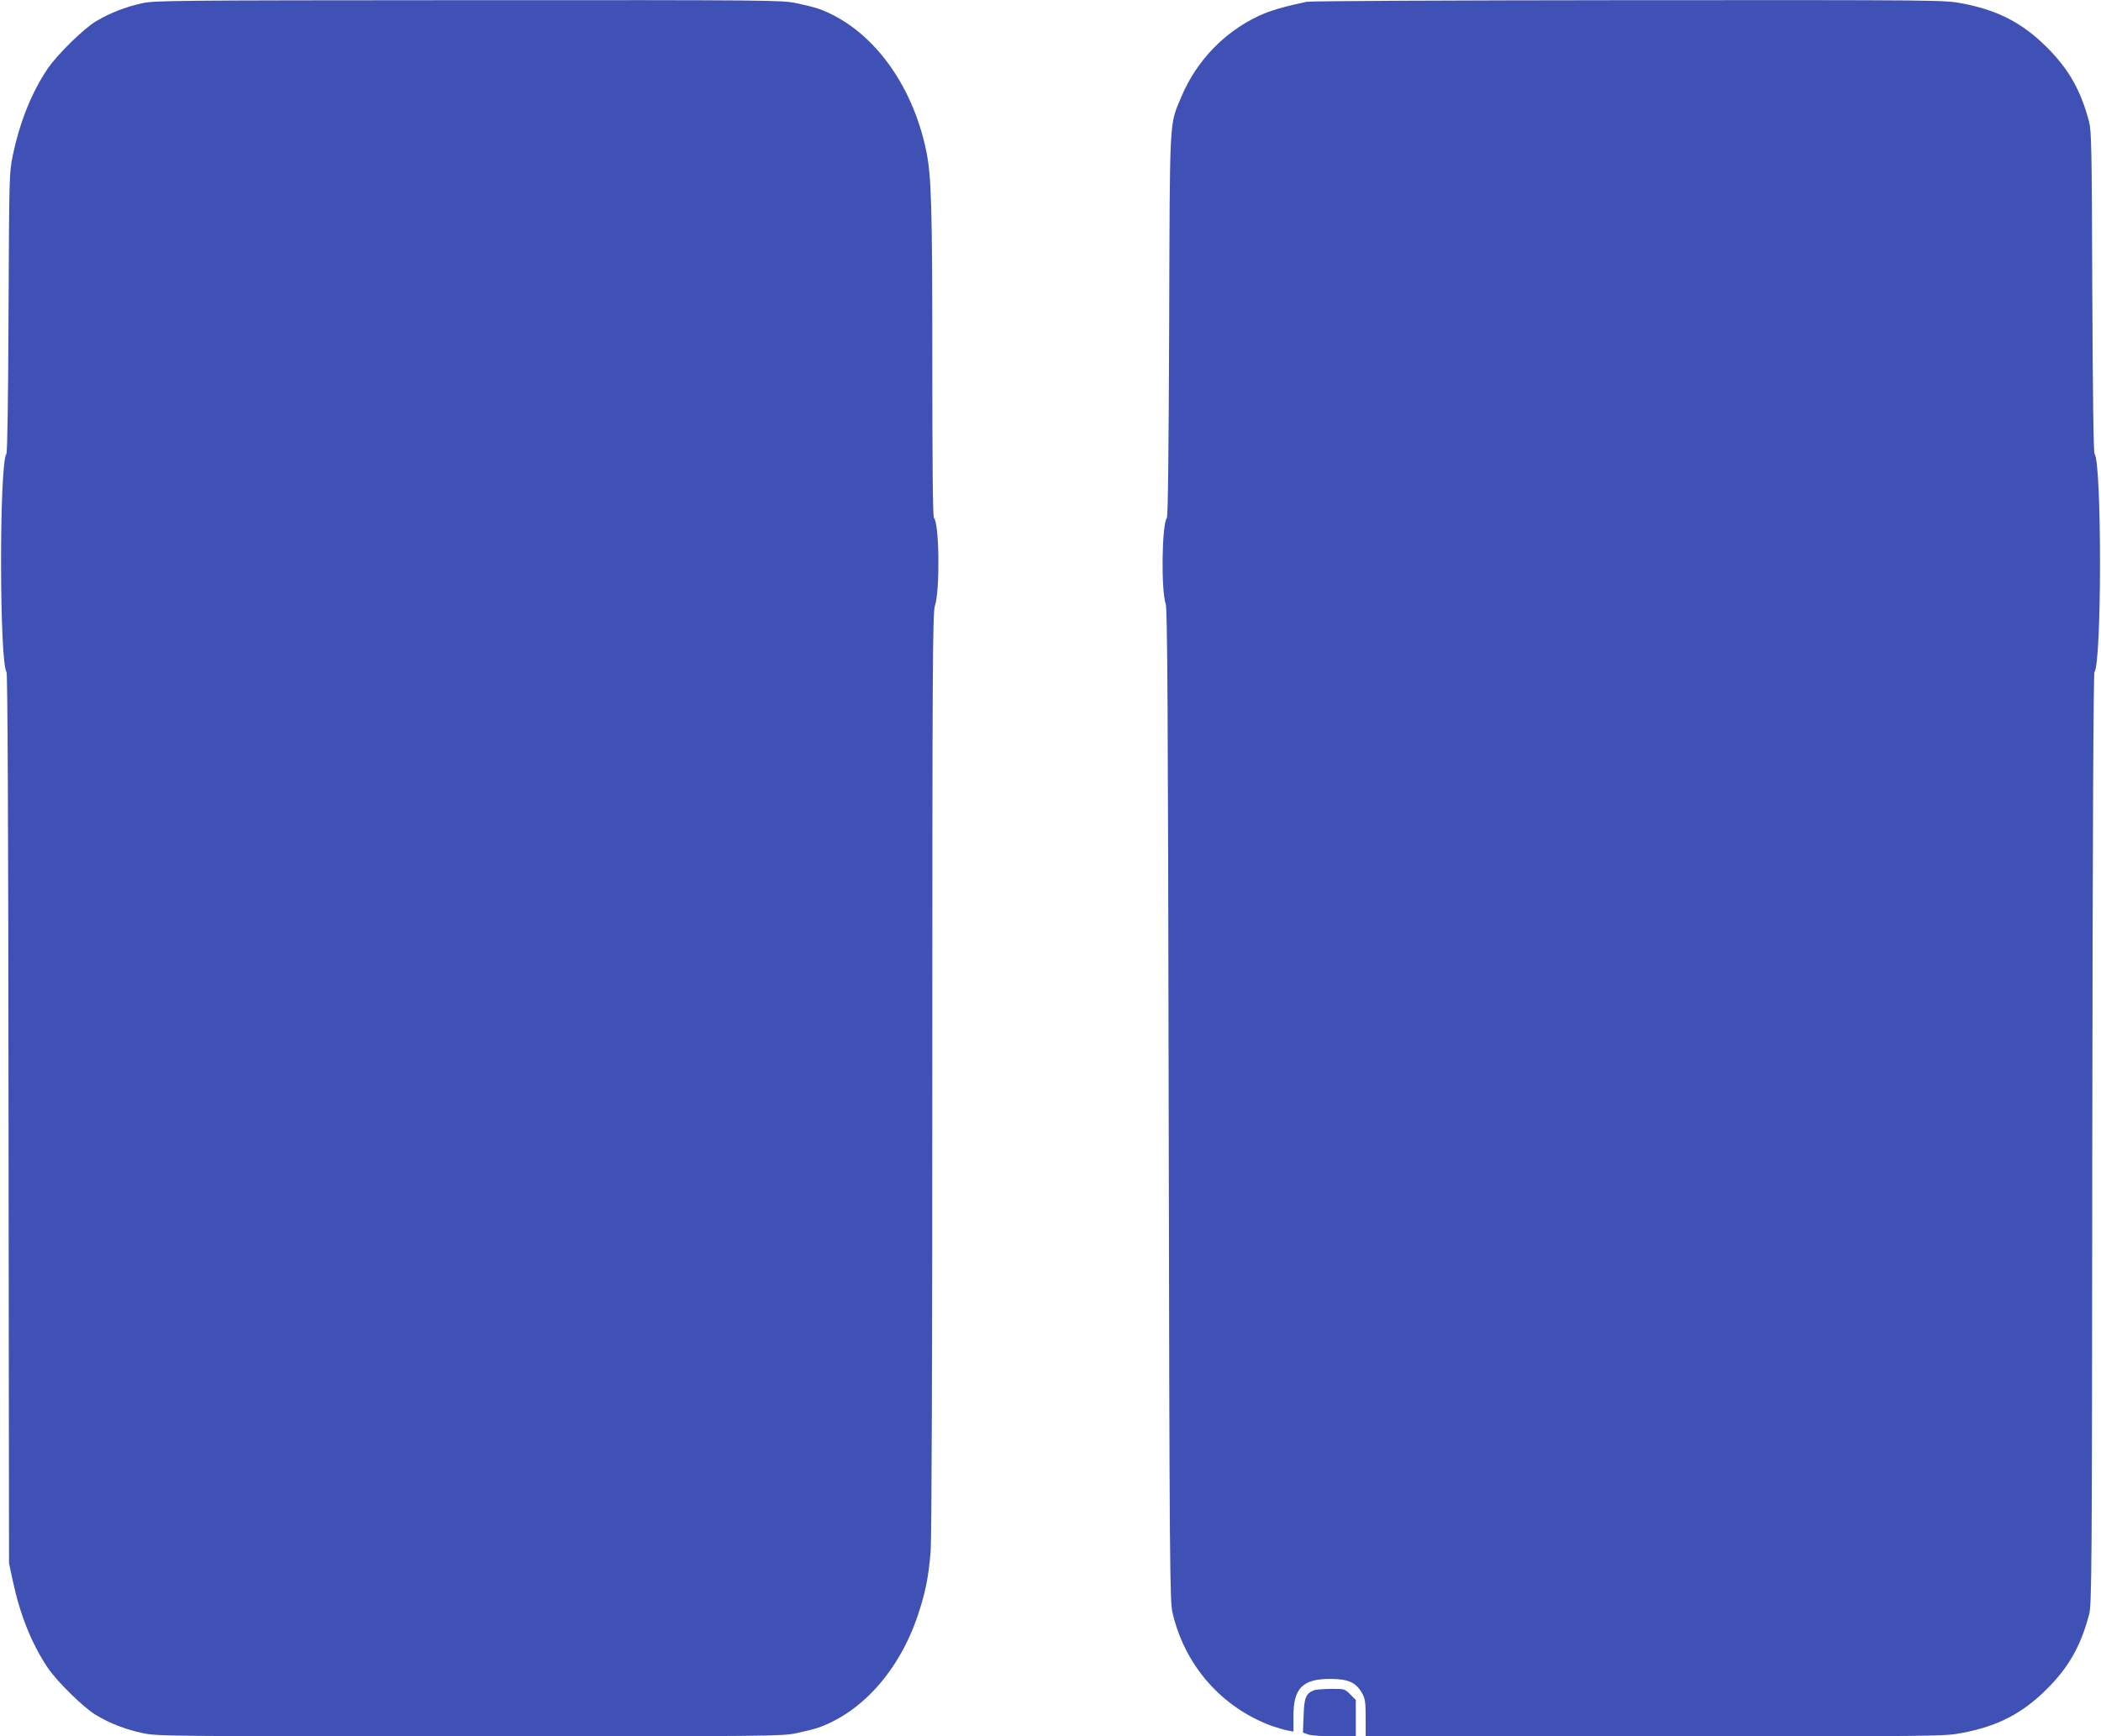
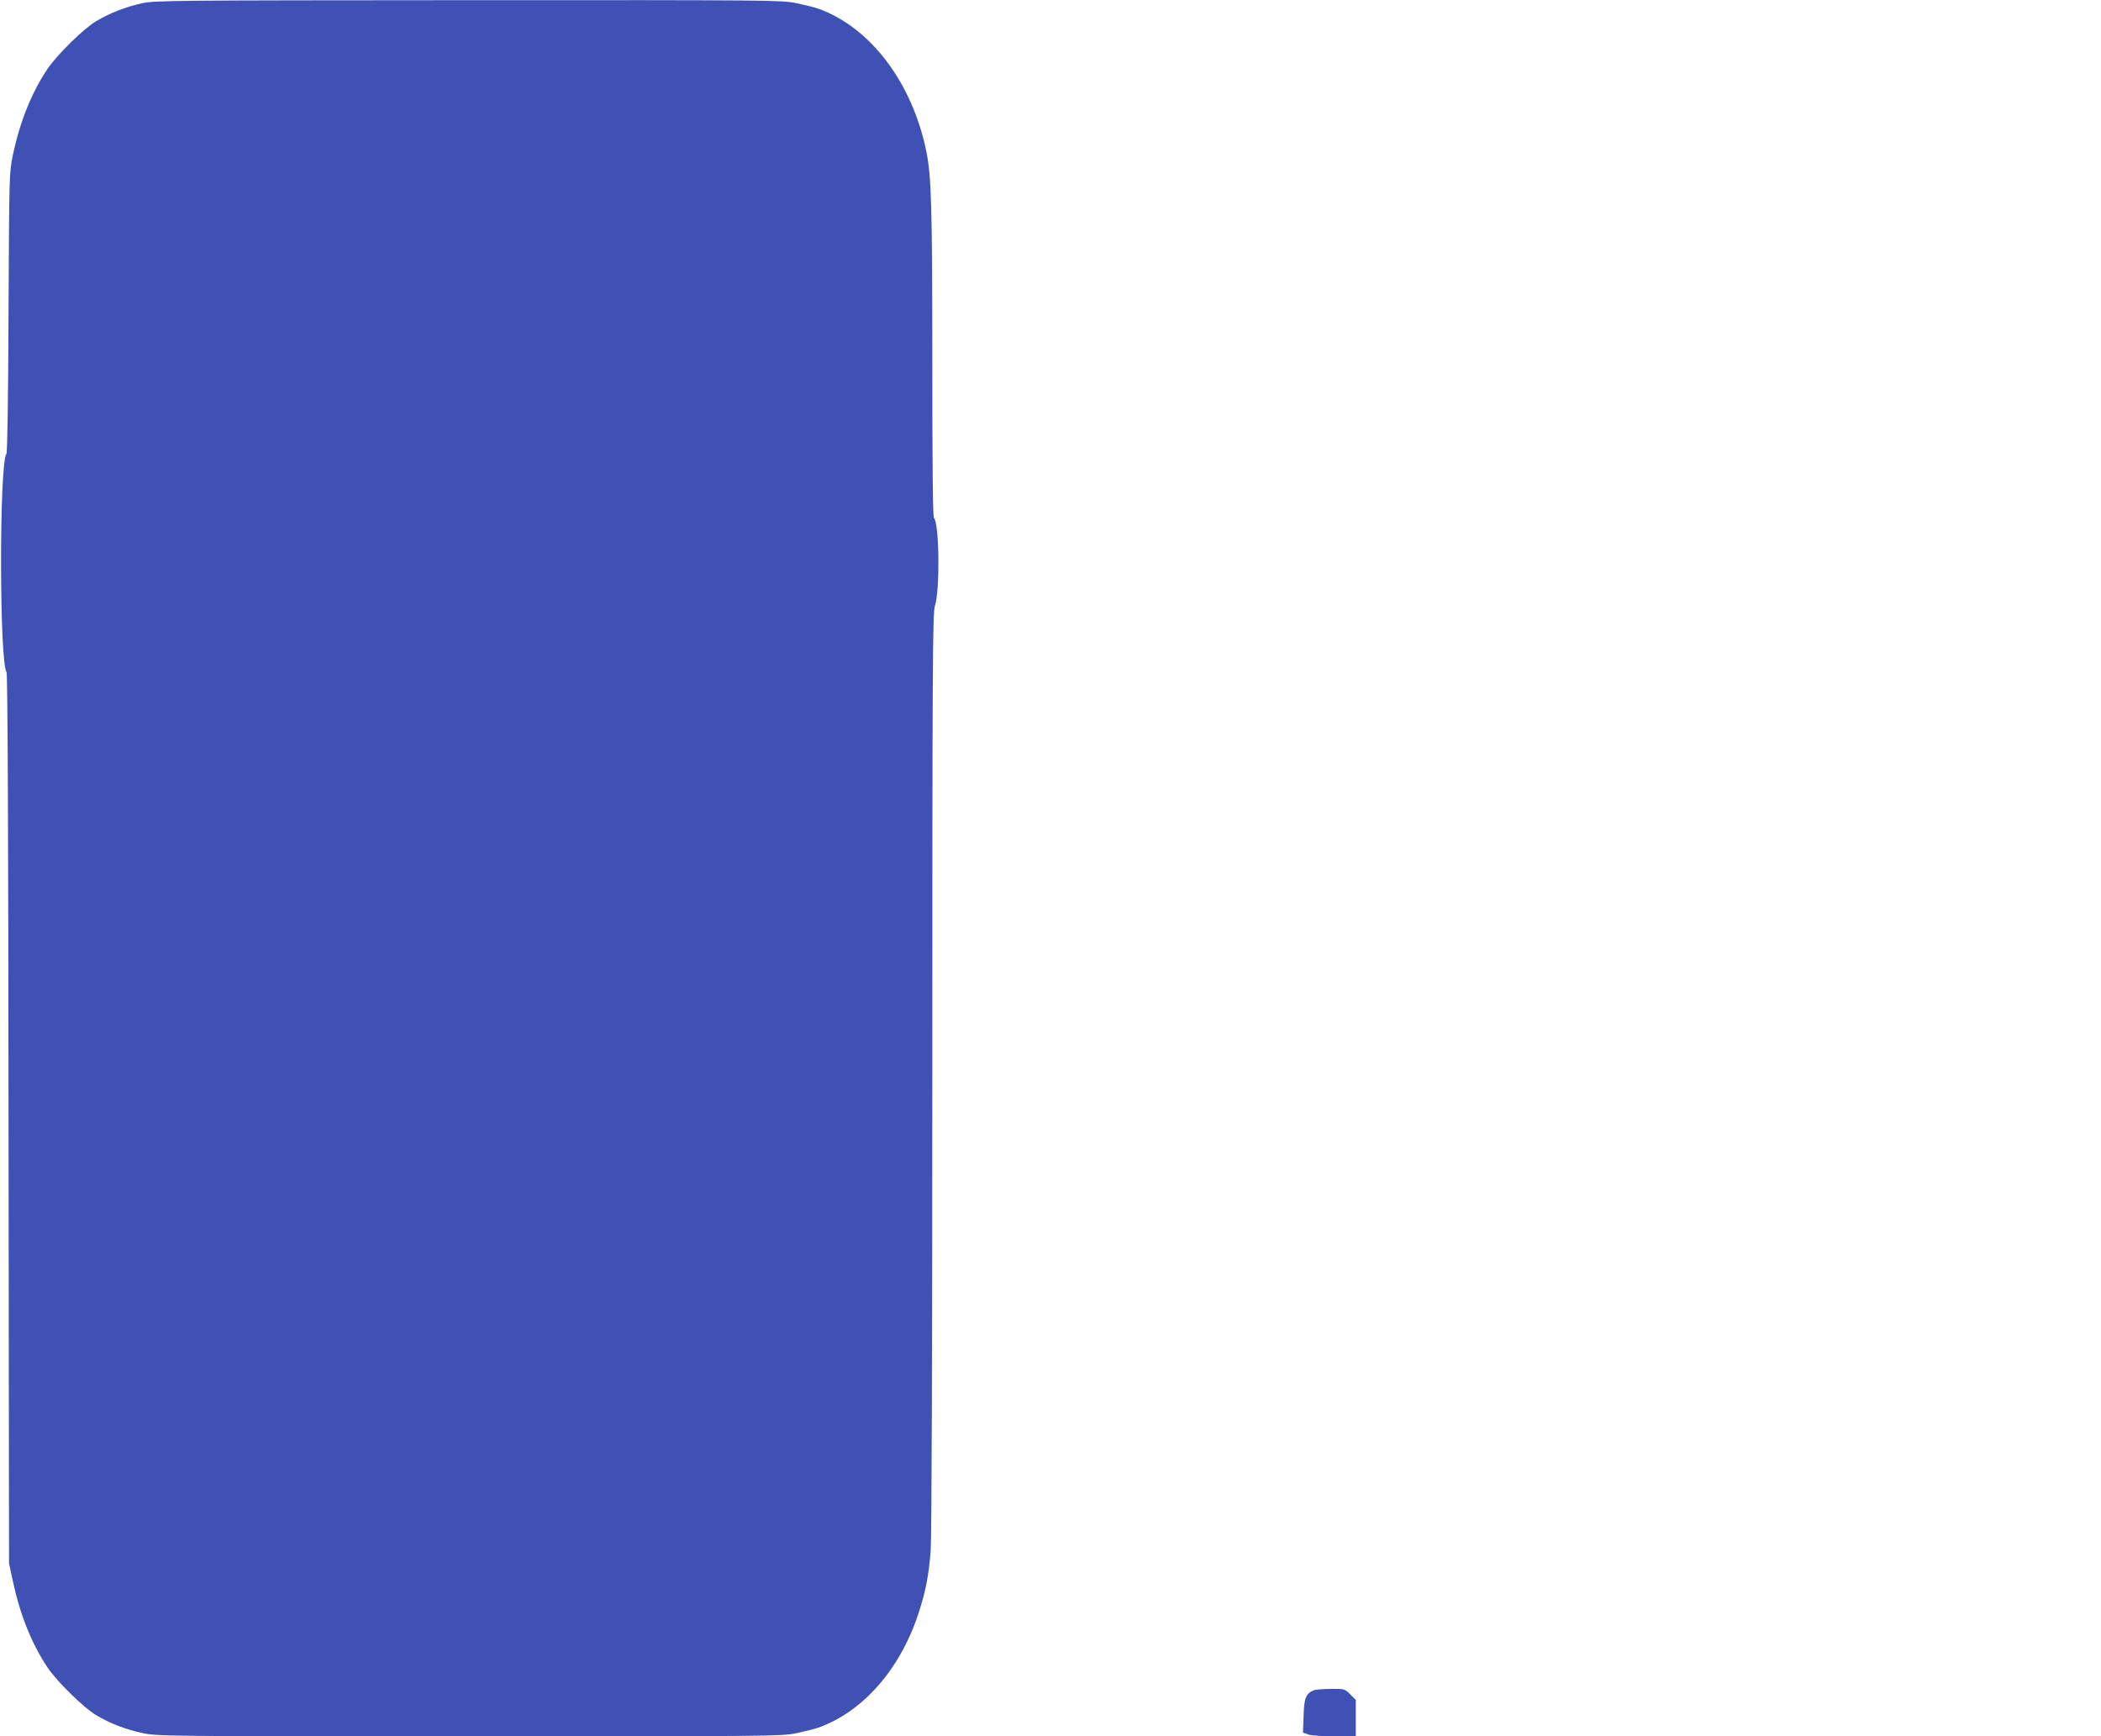
<svg xmlns="http://www.w3.org/2000/svg" version="1.0" width="1280pt" height="1058pt" viewBox="0 0 1280 1058" preserveAspectRatio="xMidYMid meet">
  <g transform="translate(0,1058) scale(0.1,-0.1)" fill="#3f51b5" stroke="none">
    <path d="M864 10560 c-99 -22 -196 -60 -278 -109 -75 -44 -238 -204 -296 -290 -98 -146 -169 -323 -212 -528 -22 -106 -22 -121 -26 -958 -2 -525 -7 -854 -13 -861 -44 -53 -43 -1275 1 -1329 6 -7 11 -931 12 -2721 l3 -2709 23 -108 c44 -206 115 -383 212 -528 58 -86 221 -246 296 -290 84 -50 179 -87 282 -109 84 -19 150 -20 1988 -20 1844 0 1905 1 1995 19 52 11 112 26 135 34 269 96 495 352 607 688 45 135 65 235 77 389 6 76 10 1217 10 2920 0 2483 2 2800 16 2839 31 91 27 502 -6 535 -7 7 -10 319 -10 955 0 944 -6 1125 -36 1276 -85 420 -340 758 -658 872 -23 8 -83 23 -135 34 -90 18 -150 19 -2000 18 -1812 -1 -1910 -2 -1987 -19z" />
-     <path d="M7960 10569 c-128 -27 -221 -53 -287 -84 -213 -98 -384 -276 -476 -495 -74 -177 -70 -101 -74 -1394 -3 -751 -7 -1164 -14 -1172 -31 -37 -36 -443 -7 -524 10 -28 14 -643 18 -3055 5 -2861 7 -3024 24 -3095 76 -320 298 -572 600 -685 34 -12 78 -25 99 -29 l37 -7 0 94 c0 171 56 227 224 227 109 0 157 -22 193 -85 20 -35 23 -54 23 -152 l0 -113 1763 0 c1744 0 1763 0 1872 21 217 41 367 119 516 268 132 132 204 258 256 451 17 61 18 233 20 2899 2 1884 7 2838 13 2846 45 54 45 1276 1 1329 -7 8 -11 368 -14 987 -3 885 -5 980 -20 1039 -51 191 -123 318 -256 451 -149 149 -299 227 -516 268 -109 21 -124 21 -2030 20 -1122 -1 -1939 -5 -1965 -10z" />
    <path d="M8005 281 c-49 -20 -60 -47 -63 -156 l-4 -102 33 -12 c17 -6 90 -11 160 -11 l129 0 0 111 0 111 -34 34 c-33 33 -36 34 -117 33 -46 0 -93 -4 -104 -8z" />
  </g>
</svg>